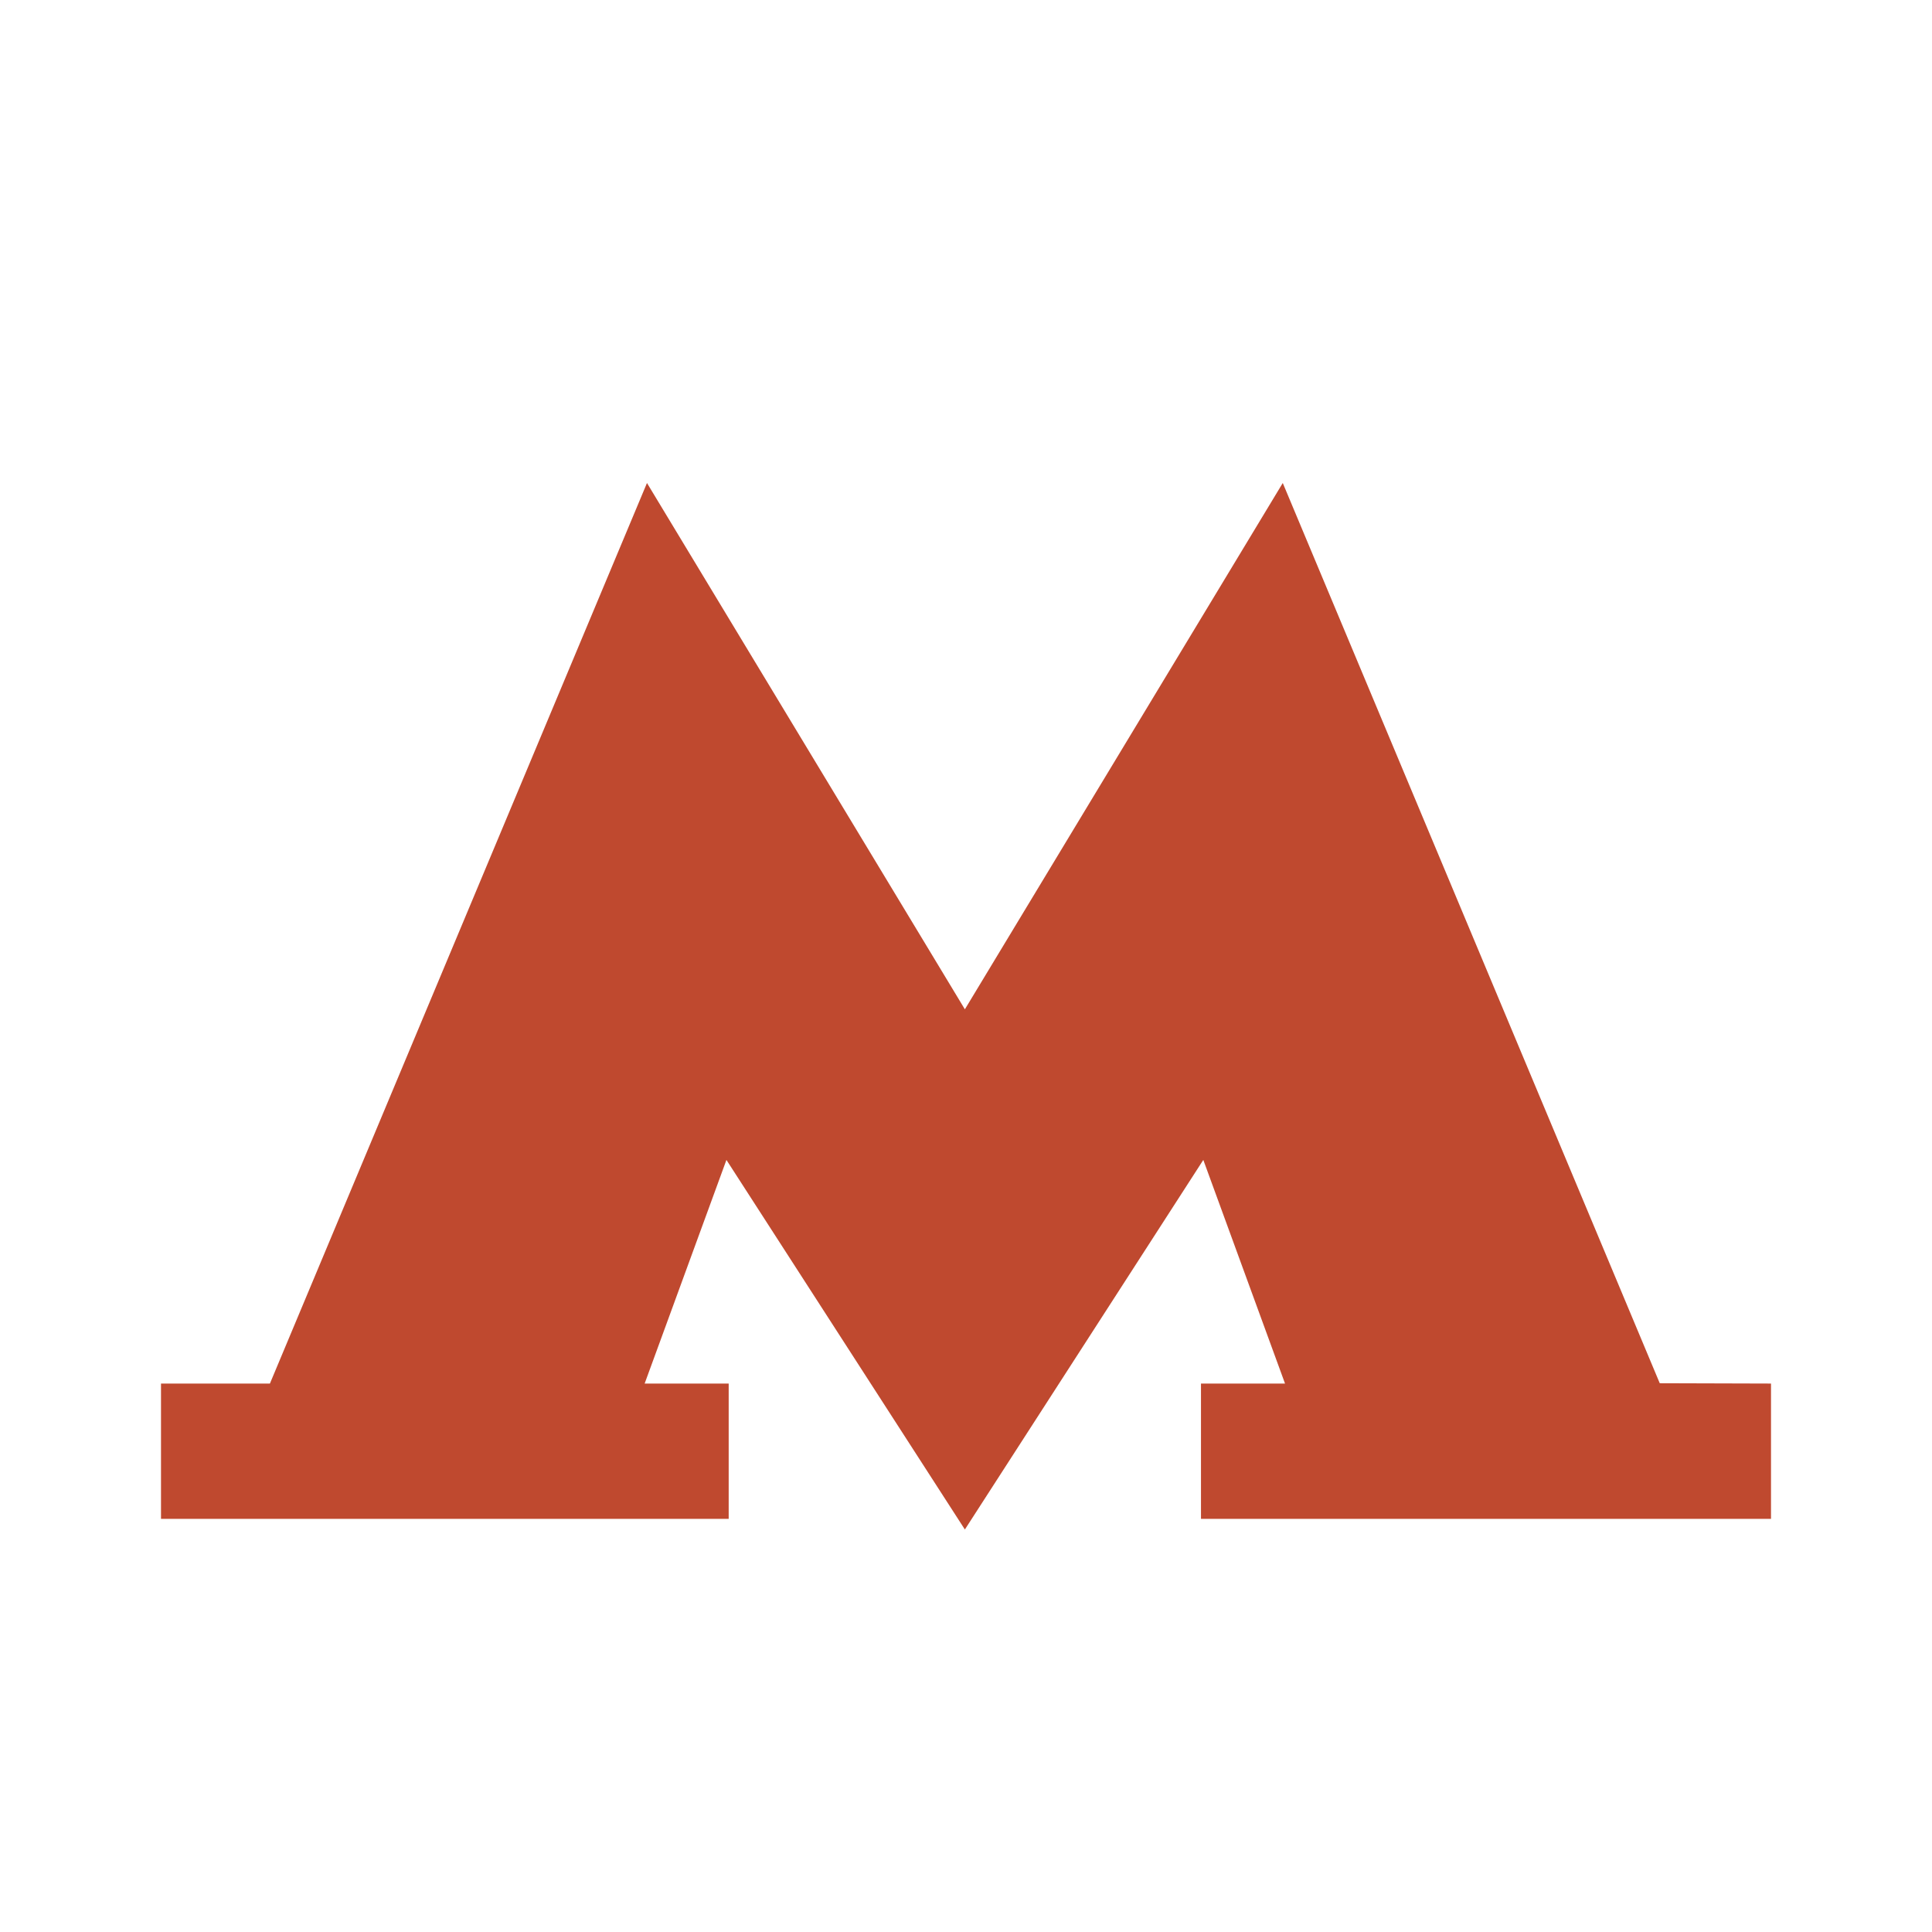
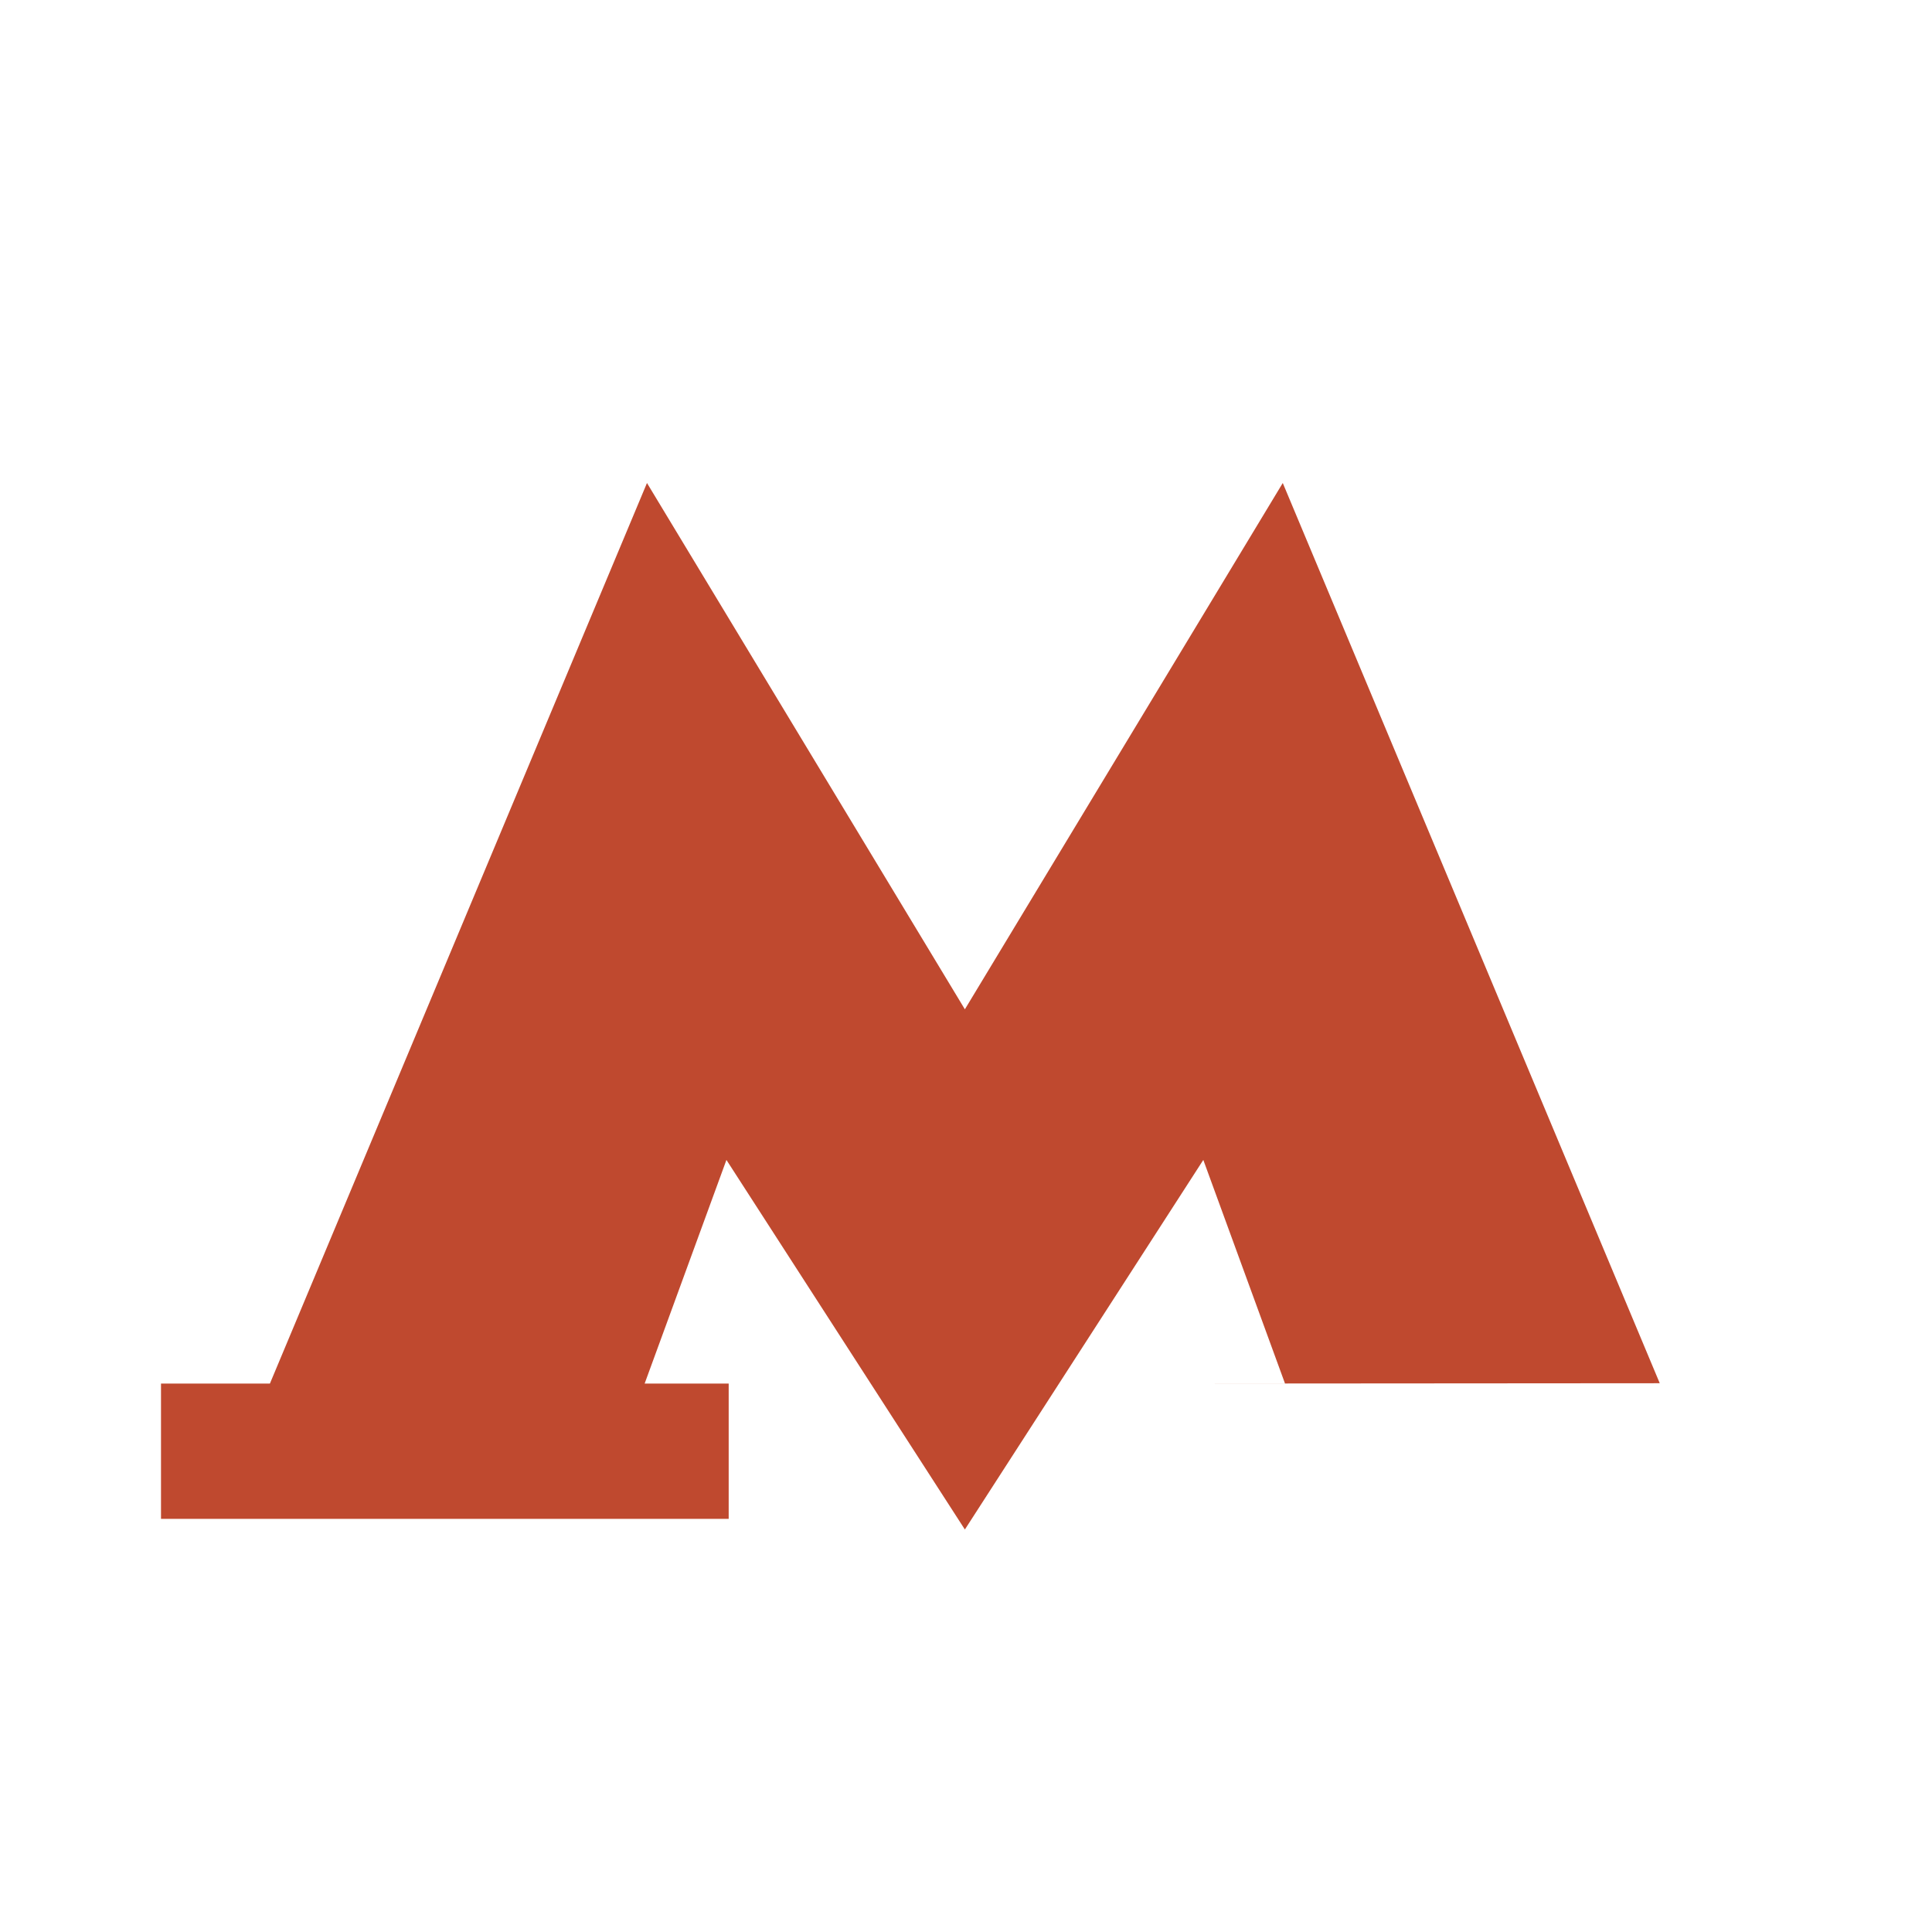
<svg xmlns="http://www.w3.org/2000/svg" width="24" height="24" viewBox="0 0 24 24" fill="none">
-   <path d="M20.618 17.183L15.935 6L11.986 12.538L8.037 6L3.353 17.187H2V18.868H9.052V17.187H8.008L9.024 14.409L11.986 19L14.948 14.409L15.963 17.187H14.919V18.868H22V17.187L20.618 17.183Z" fill="#BF492F" />
+   <path d="M20.618 17.183L15.935 6L11.986 12.538L8.037 6L3.353 17.187H2V18.868H9.052V17.187H8.008L9.024 14.409L11.986 19L14.948 14.409L15.963 17.187H14.919V18.868V17.187L20.618 17.183Z" fill="#BF492F" />
</svg>